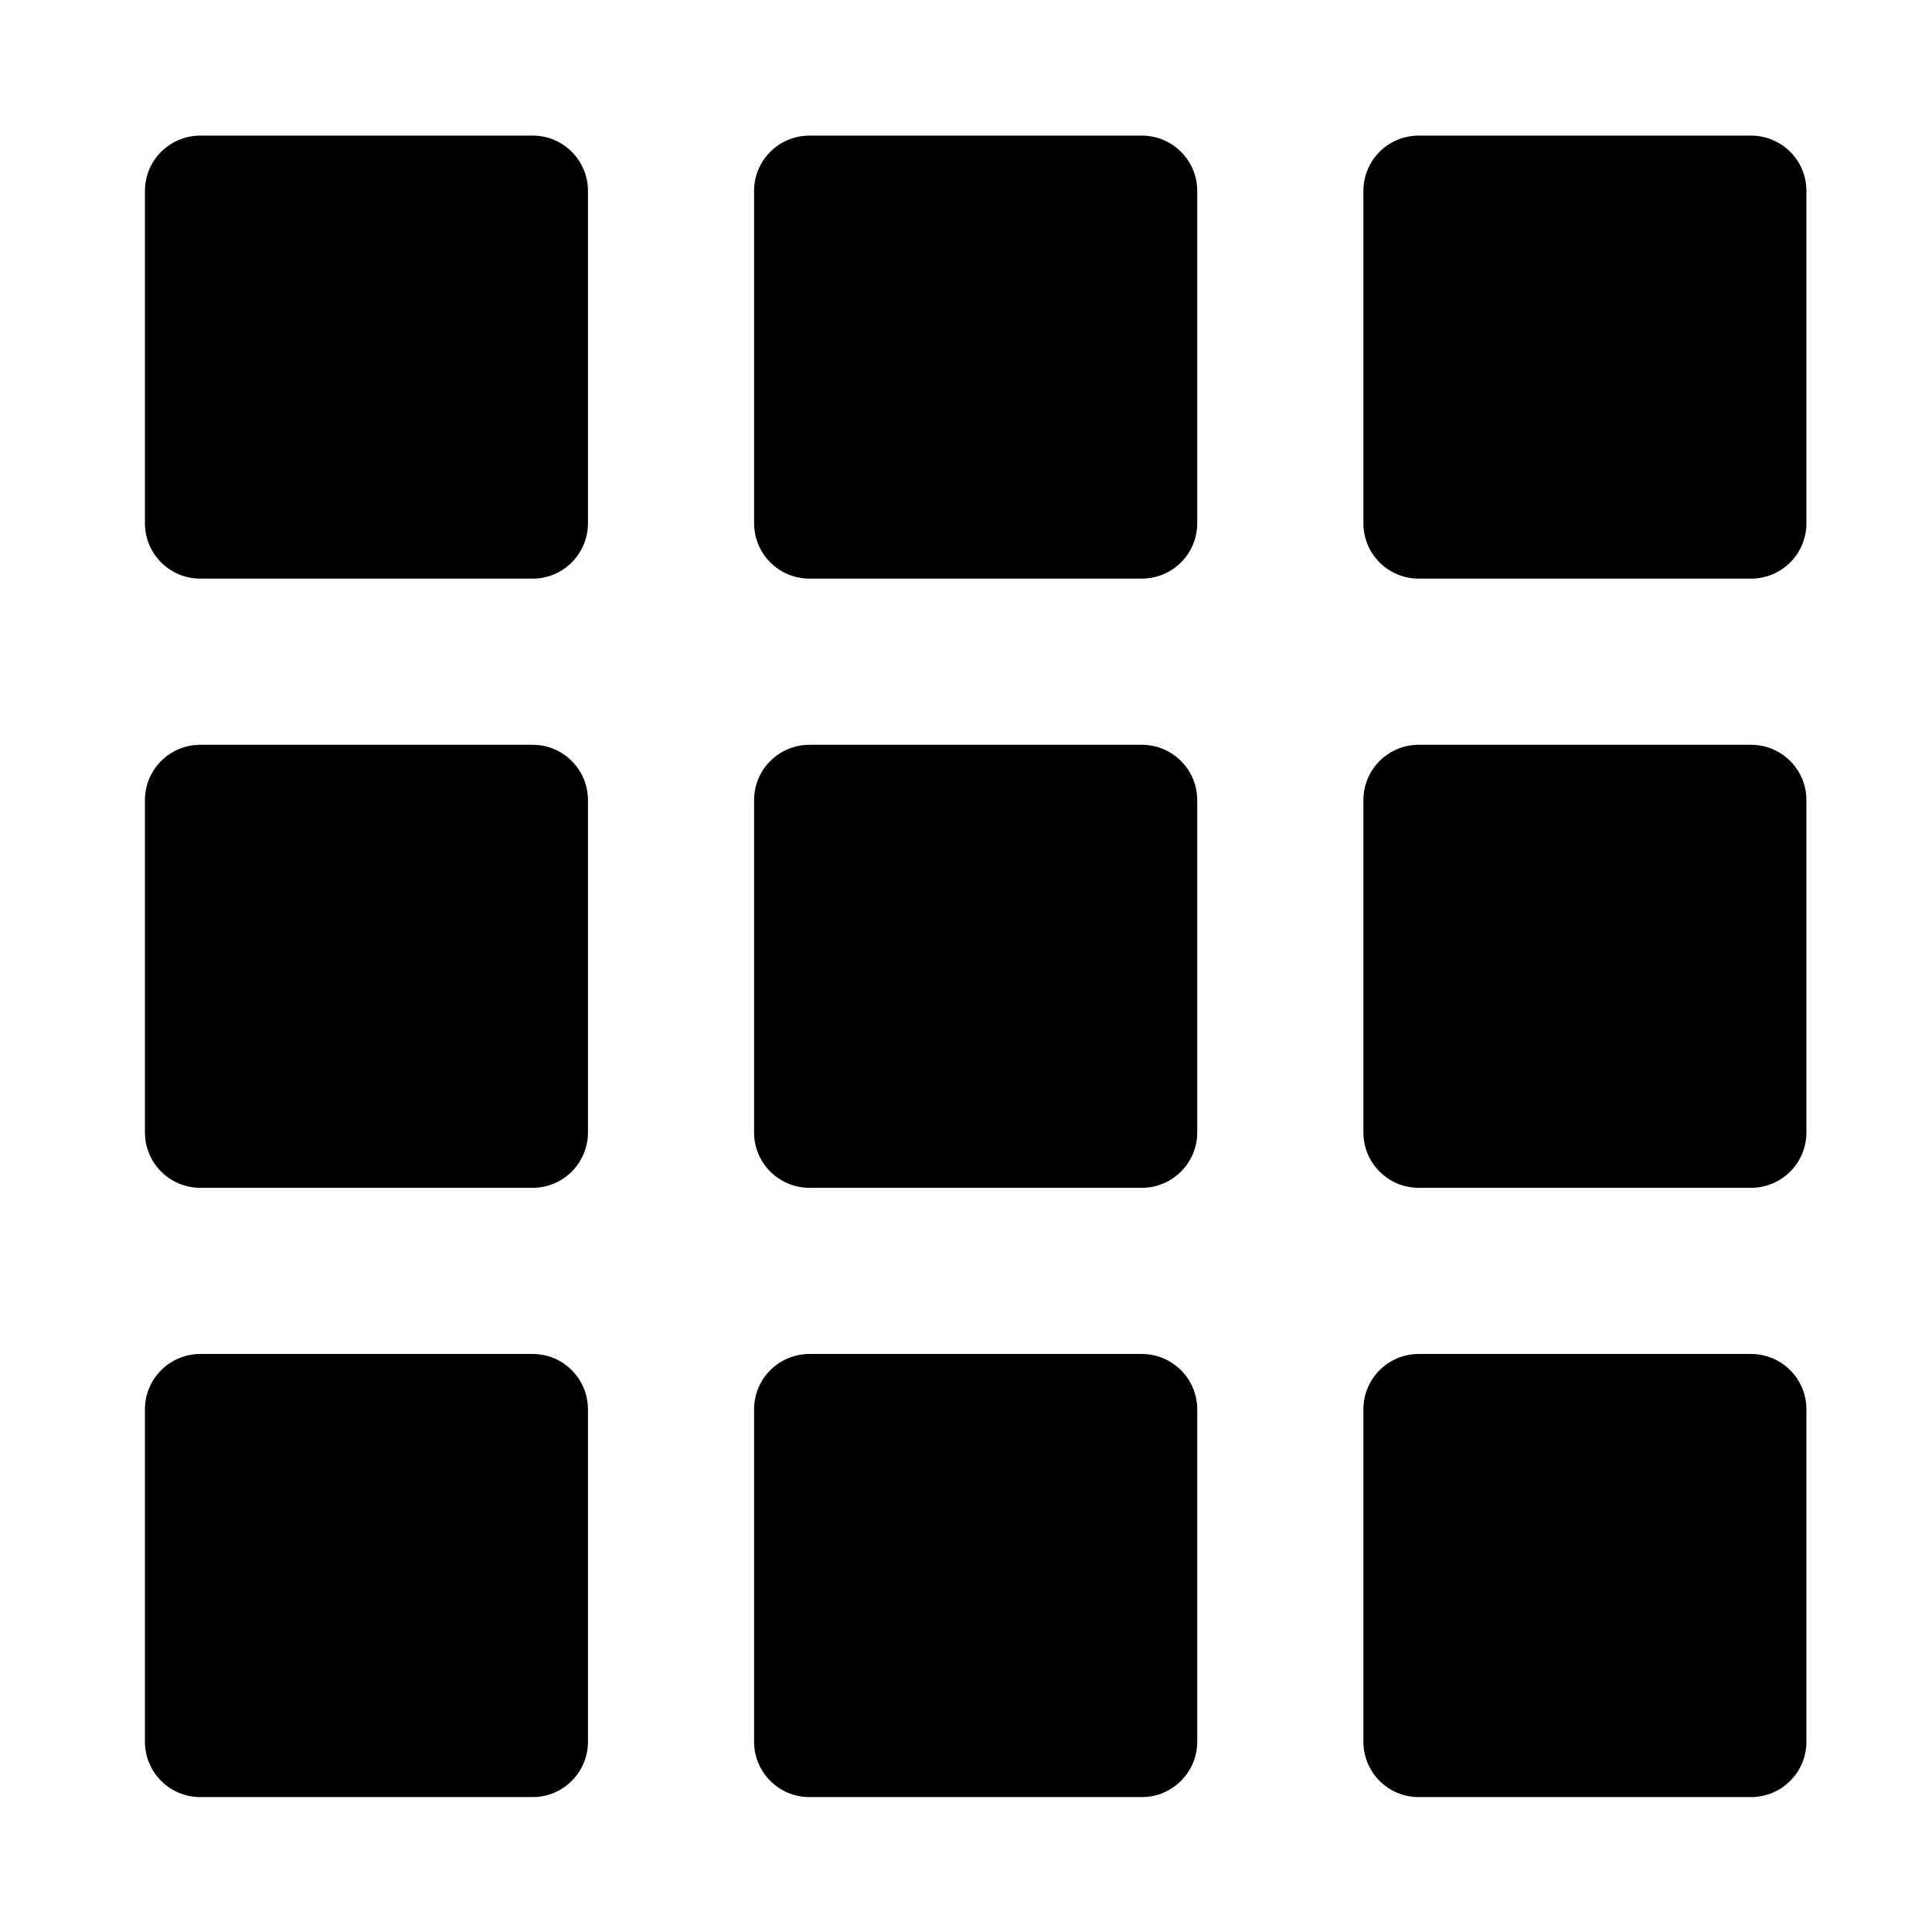
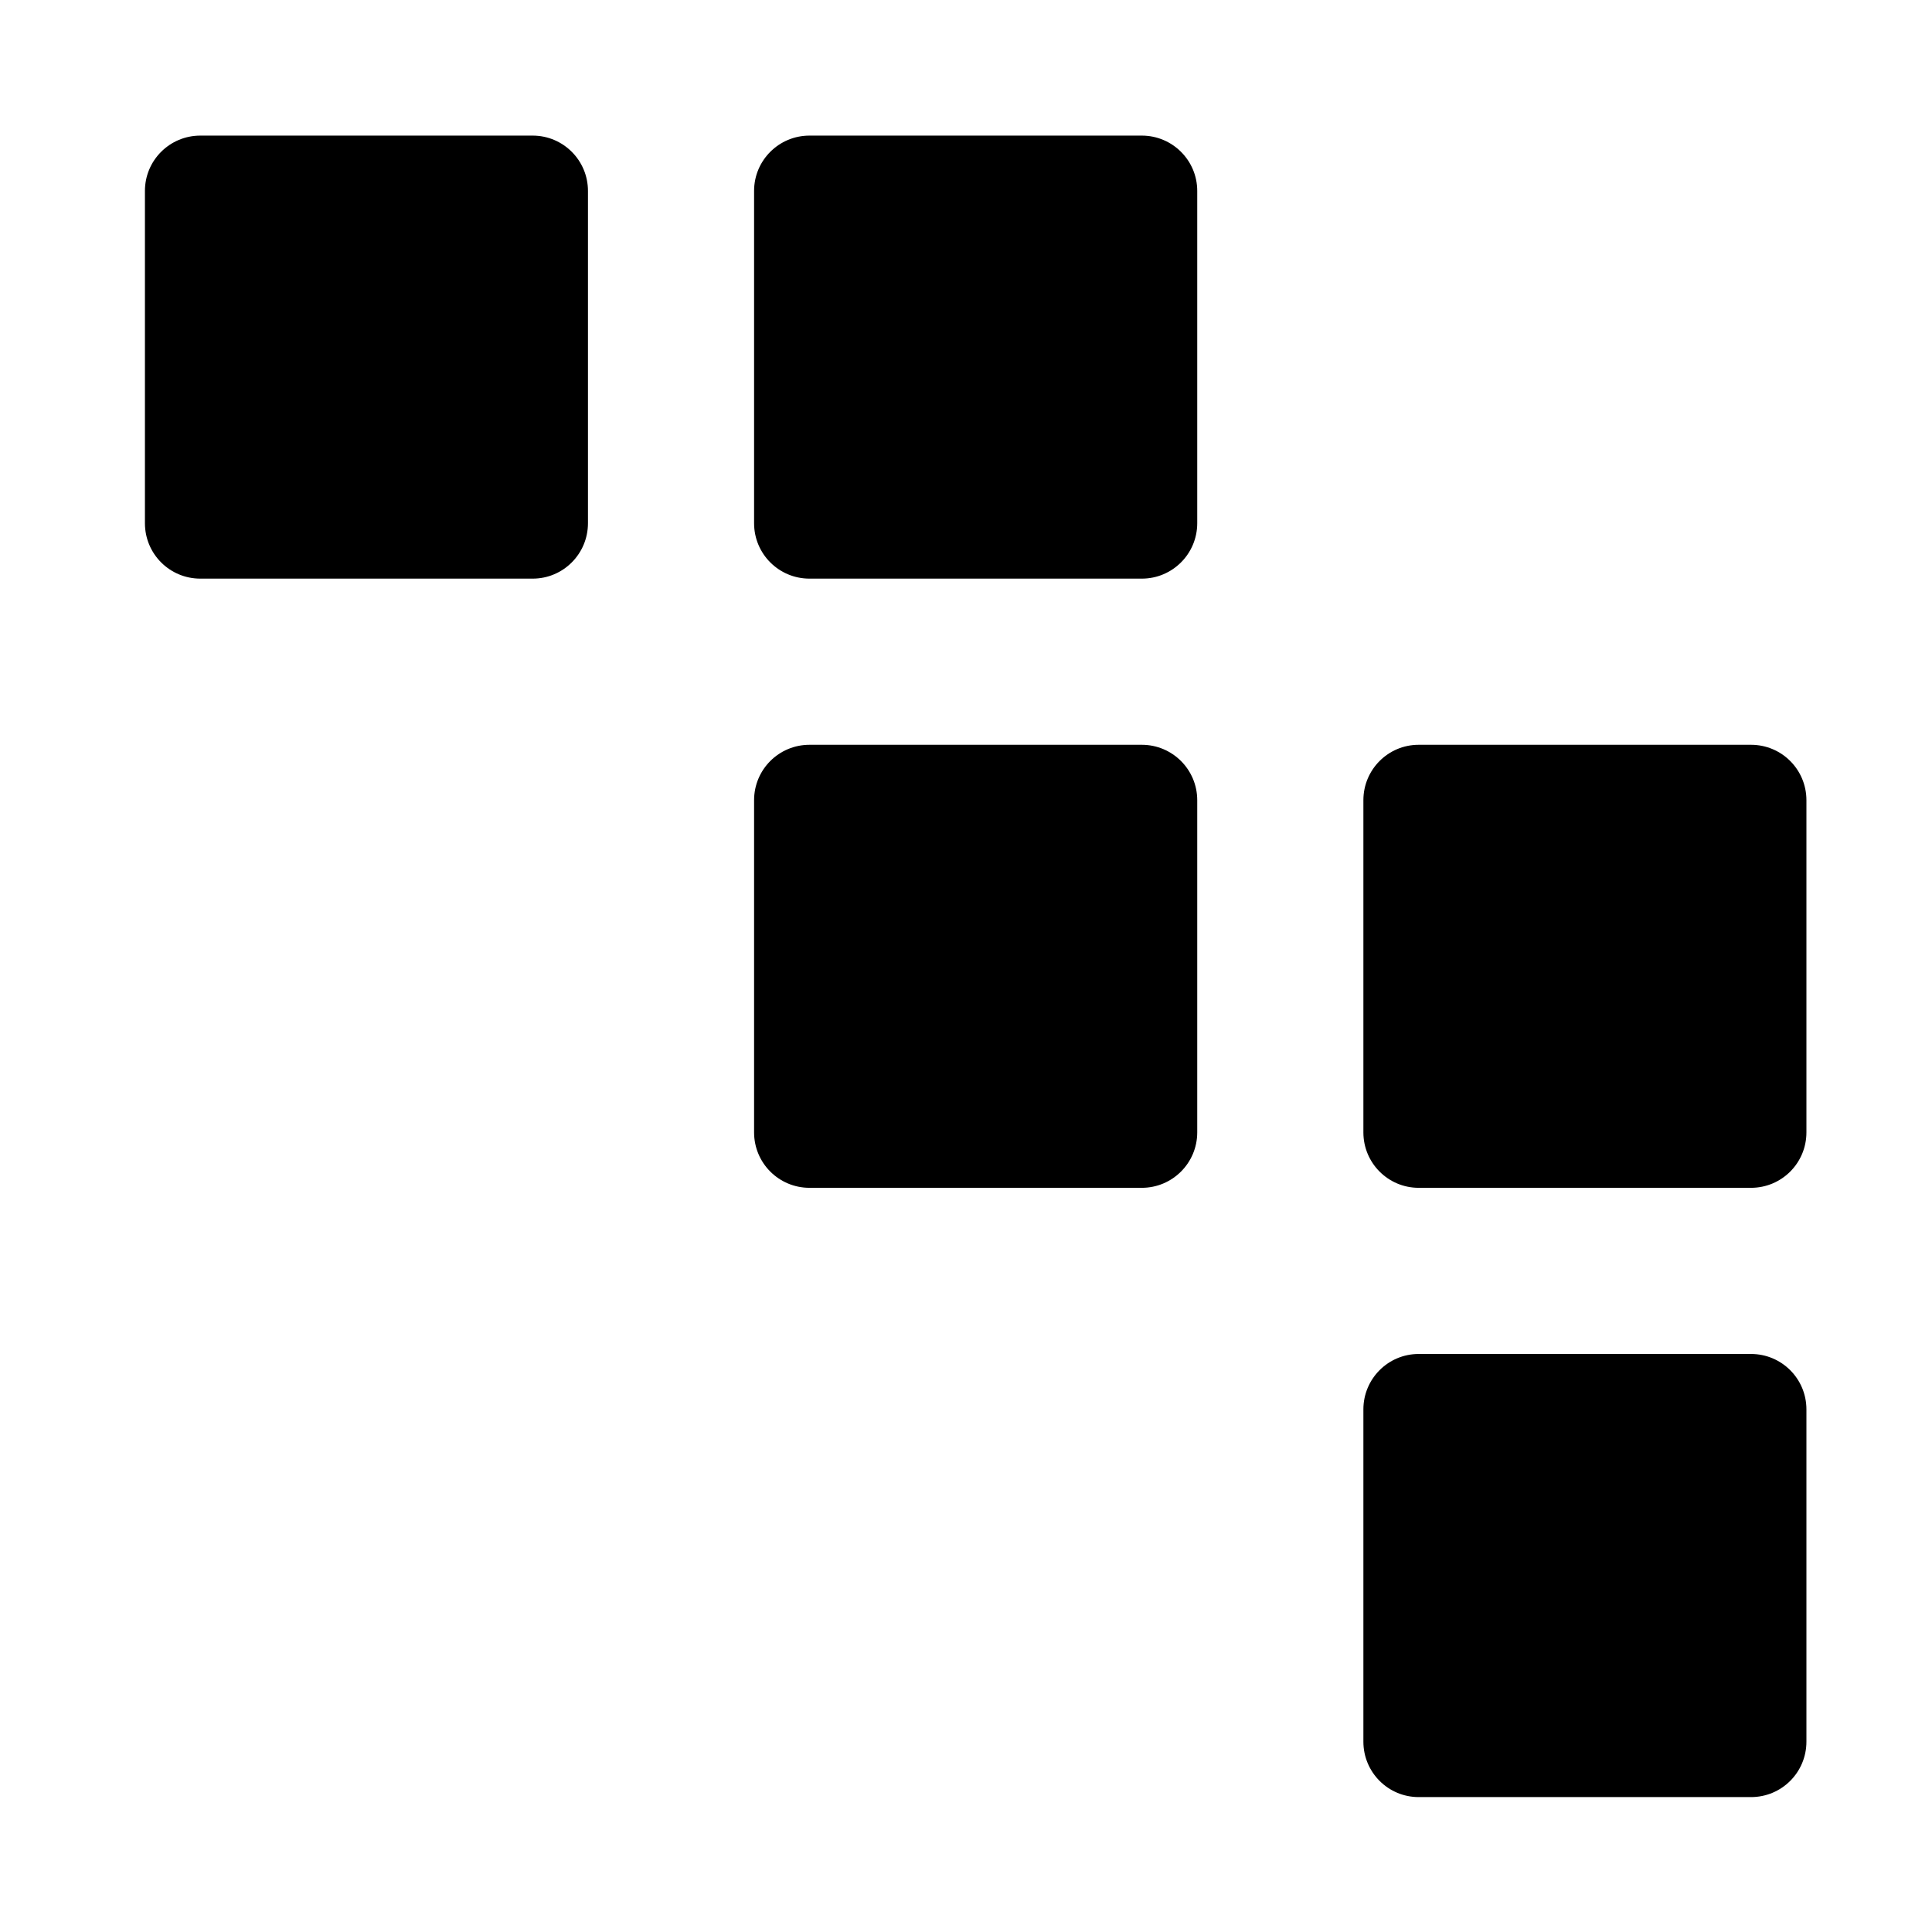
<svg xmlns="http://www.w3.org/2000/svg" width="64pt" height="64pt" viewBox="0 0 64 64" version="1.1">
  <g id="surface1">
    <path style=" stroke:none;fill-rule:evenodd;fill:rgb(0%,0%,0%);fill-opacity:1;" d="M 26.816 4.492 L 37.824 4.492 C 38.836 4.492 39.66 5.312 39.66 6.324 L 39.66 17.332 C 39.66 18.348 38.836 19.168 37.824 19.168 L 26.816 19.168 C 25.801 19.168 24.98 18.348 24.98 17.332 L 24.98 6.324 C 24.98 5.312 25.801 4.492 26.816 4.492 Z M 26.816 4.492 " />
-     <path style=" stroke:none;fill-rule:evenodd;fill:rgb(0%,0%,0%);fill-opacity:1;" d="M 46.996 4.492 L 58.004 4.492 C 59.02 4.492 59.84 5.312 59.84 6.324 L 59.84 17.332 C 59.84 18.348 59.02 19.168 58.004 19.168 L 46.996 19.168 C 45.984 19.168 45.164 18.348 45.164 17.332 L 45.164 6.324 C 45.164 5.312 45.984 4.492 46.996 4.492 Z M 46.996 4.492 " />
    <path style=" stroke:none;fill-rule:evenodd;fill:rgb(0%,0%,0%);fill-opacity:1;" d="M 6.637 4.492 L 17.645 4.492 C 18.656 4.492 19.477 5.312 19.477 6.324 L 19.477 17.332 C 19.477 18.348 18.656 19.168 17.645 19.168 L 6.637 19.168 C 5.621 19.168 4.801 18.348 4.801 17.332 L 4.801 6.324 C 4.801 5.312 5.621 4.492 6.637 4.492 Z M 6.637 4.492 " />
    <path style=" stroke:none;fill-rule:evenodd;fill:rgb(0%,0%,0%);fill-opacity:1;" d="M 26.816 24.672 L 37.824 24.672 C 38.836 24.672 39.66 25.492 39.66 26.508 L 39.66 37.512 C 39.66 38.527 38.836 39.348 37.824 39.348 L 26.816 39.348 C 25.801 39.348 24.98 38.527 24.98 37.512 L 24.98 26.508 C 24.98 25.492 25.801 24.672 26.816 24.672 Z M 26.816 24.672 " />
    <path style=" stroke:none;fill-rule:evenodd;fill:rgb(0%,0%,0%);fill-opacity:1;" d="M 46.996 24.672 L 58.004 24.672 C 59.02 24.672 59.84 25.492 59.84 26.508 L 59.84 37.512 C 59.84 38.527 59.02 39.348 58.004 39.348 L 46.996 39.348 C 45.984 39.348 45.164 38.527 45.164 37.512 L 45.164 26.508 C 45.164 25.492 45.984 24.672 46.996 24.672 Z M 46.996 24.672 " />
-     <path style=" stroke:none;fill-rule:evenodd;fill:rgb(0%,0%,0%);fill-opacity:1;" d="M 6.637 24.672 L 17.645 24.672 C 18.656 24.672 19.477 25.492 19.477 26.508 L 19.477 37.512 C 19.477 38.527 18.656 39.348 17.645 39.348 L 6.637 39.348 C 5.621 39.348 4.801 38.527 4.801 37.512 L 4.801 26.508 C 4.801 25.492 5.621 24.672 6.637 24.672 Z M 6.637 24.672 " />
-     <path style=" stroke:none;fill-rule:evenodd;fill:rgb(0%,0%,0%);fill-opacity:1;" d="M 26.816 44.852 L 37.824 44.852 C 38.836 44.852 39.66 45.672 39.66 46.688 L 39.66 57.695 C 39.66 58.711 38.836 59.531 37.824 59.531 L 26.816 59.531 C 25.801 59.531 24.98 58.711 24.98 57.695 L 24.98 46.688 C 24.98 45.672 25.801 44.852 26.816 44.852 Z M 26.816 44.852 " />
    <path style=" stroke:none;fill-rule:evenodd;fill:rgb(0%,0%,0%);fill-opacity:1;" d="M 46.996 44.852 L 58.004 44.852 C 59.02 44.852 59.84 45.672 59.84 46.688 L 59.84 57.695 C 59.84 58.711 59.02 59.531 58.004 59.531 L 46.996 59.531 C 45.984 59.531 45.164 58.711 45.164 57.695 L 45.164 46.688 C 45.164 45.672 45.984 44.852 46.996 44.852 Z M 46.996 44.852 " />
-     <path style=" stroke:none;fill-rule:evenodd;fill:rgb(0%,0%,0%);fill-opacity:1;" d="M 6.637 44.852 L 17.645 44.852 C 18.656 44.852 19.477 45.672 19.477 46.688 L 19.477 57.695 C 19.477 58.711 18.656 59.531 17.645 59.531 L 6.637 59.531 C 5.621 59.531 4.801 58.711 4.801 57.695 L 4.801 46.688 C 4.801 45.672 5.621 44.852 6.637 44.852 Z M 6.637 44.852 " />
  </g>
</svg>